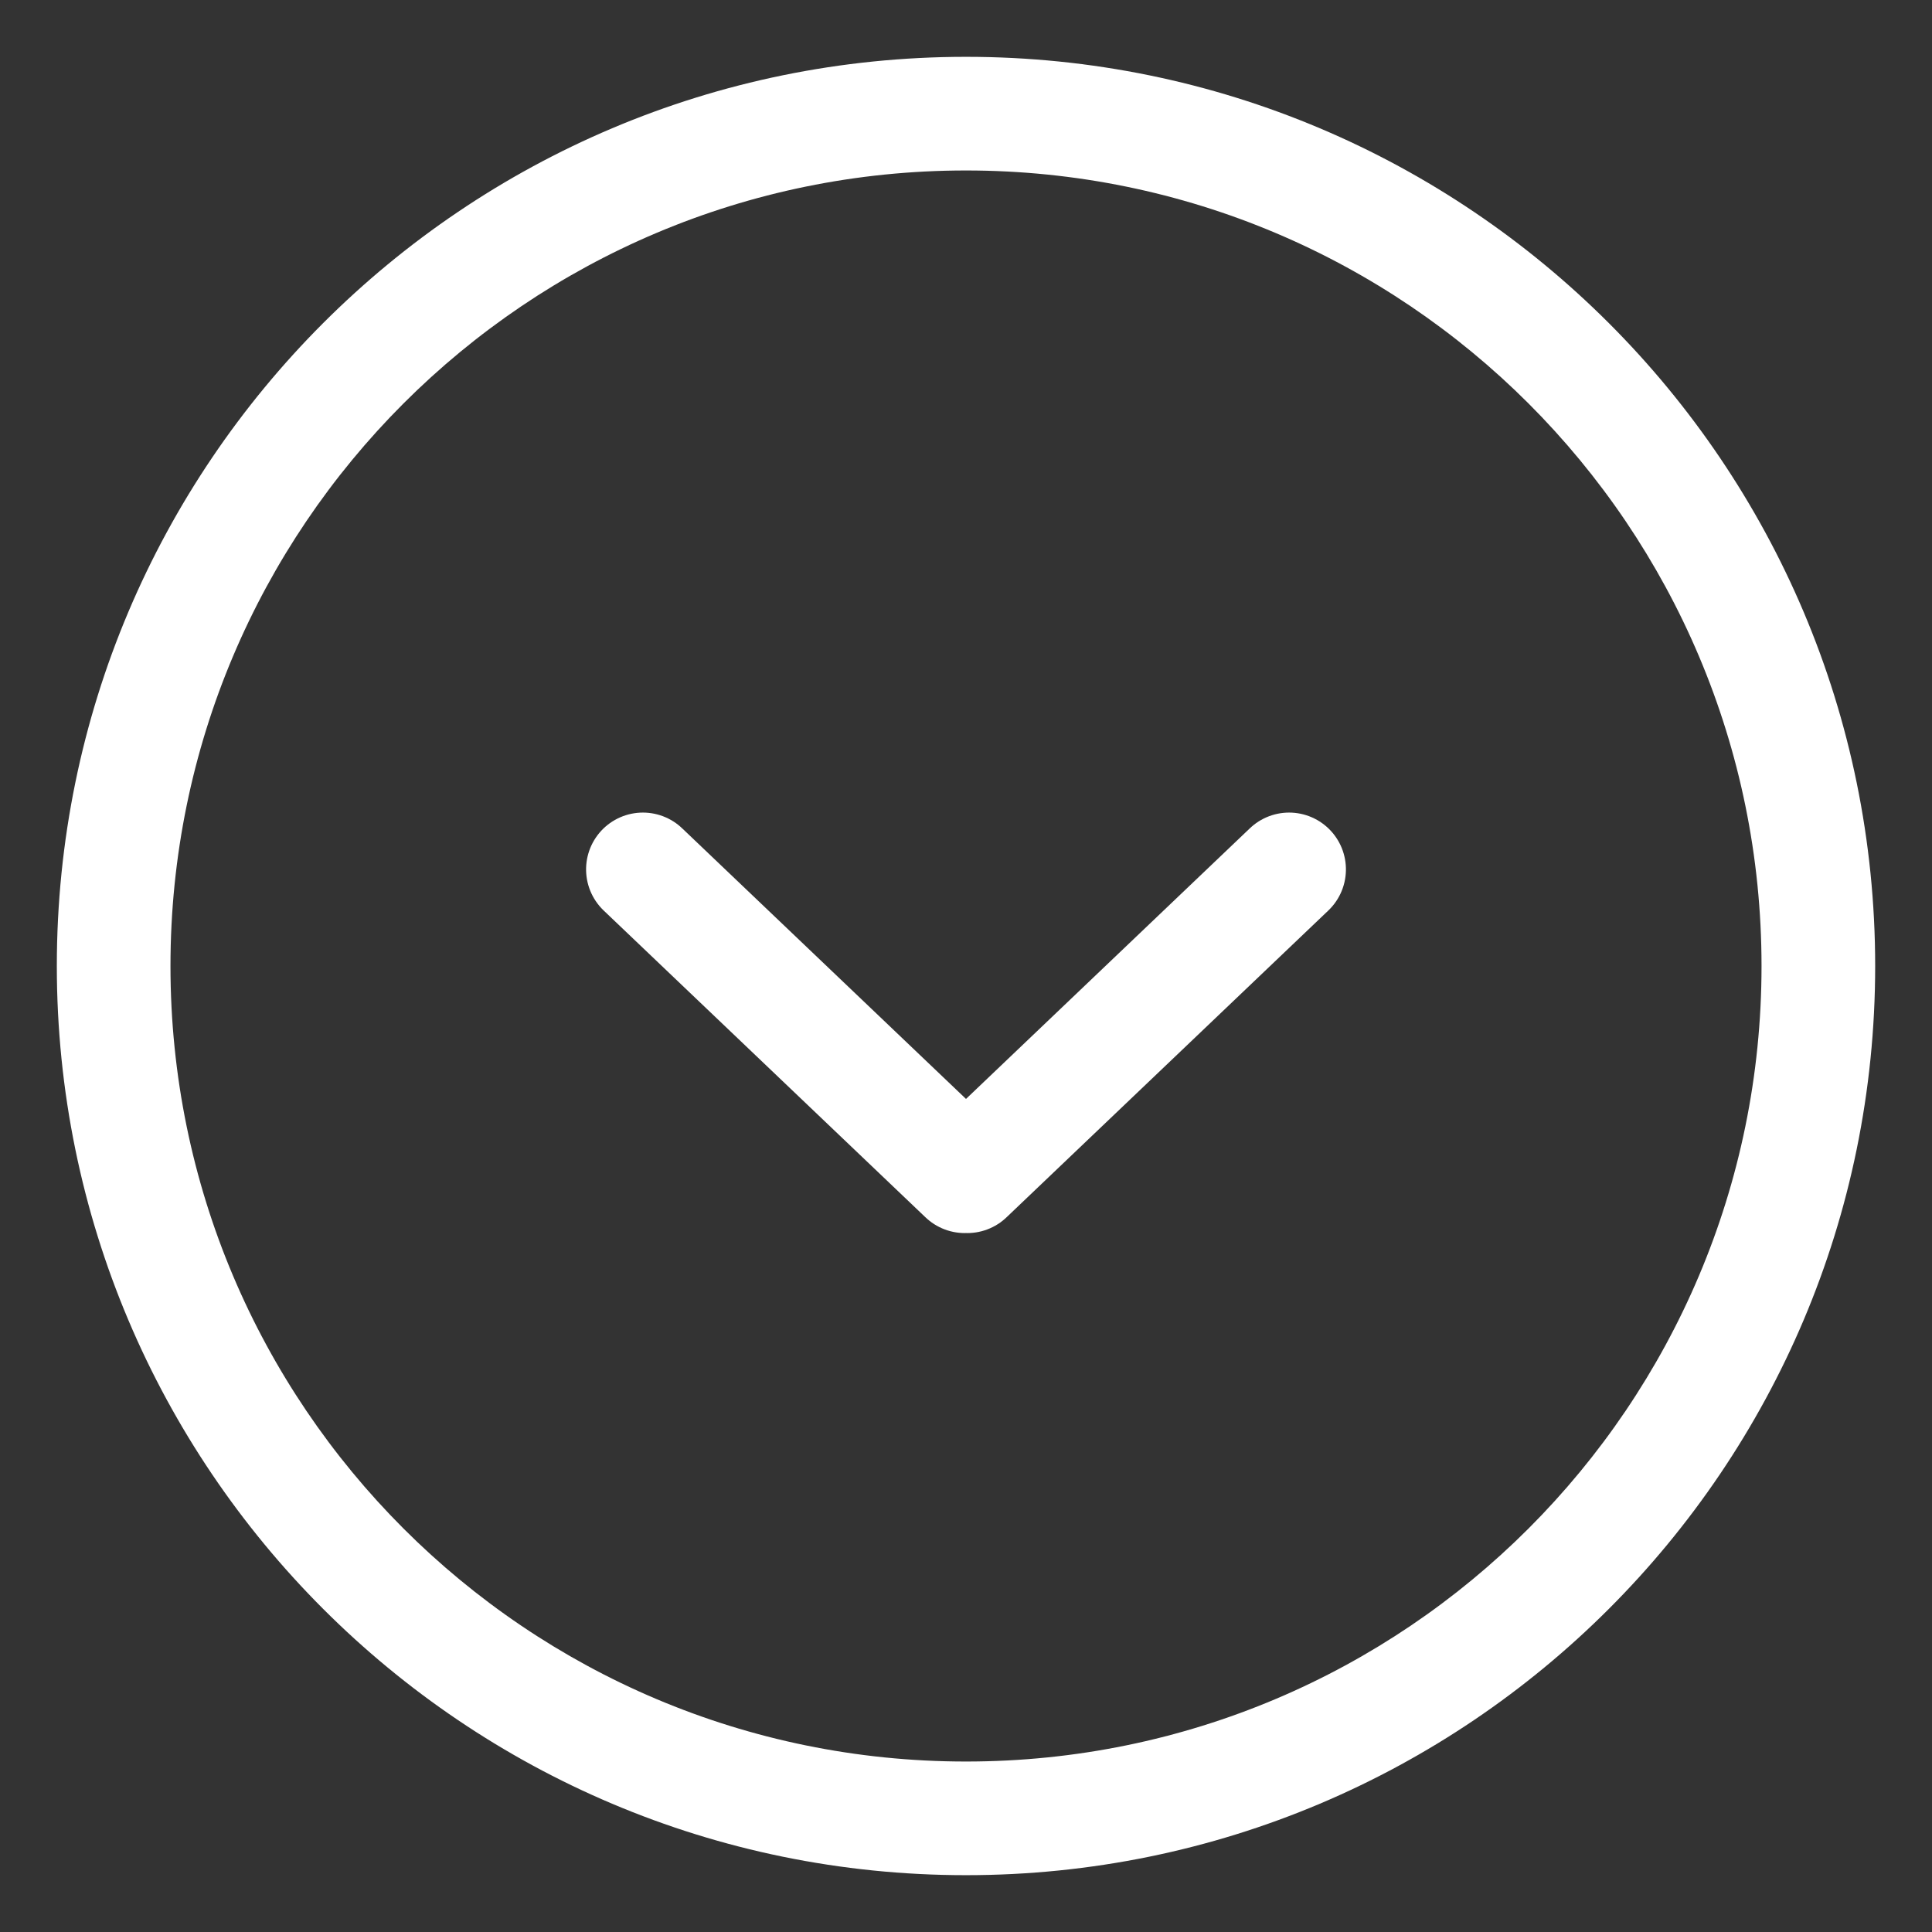
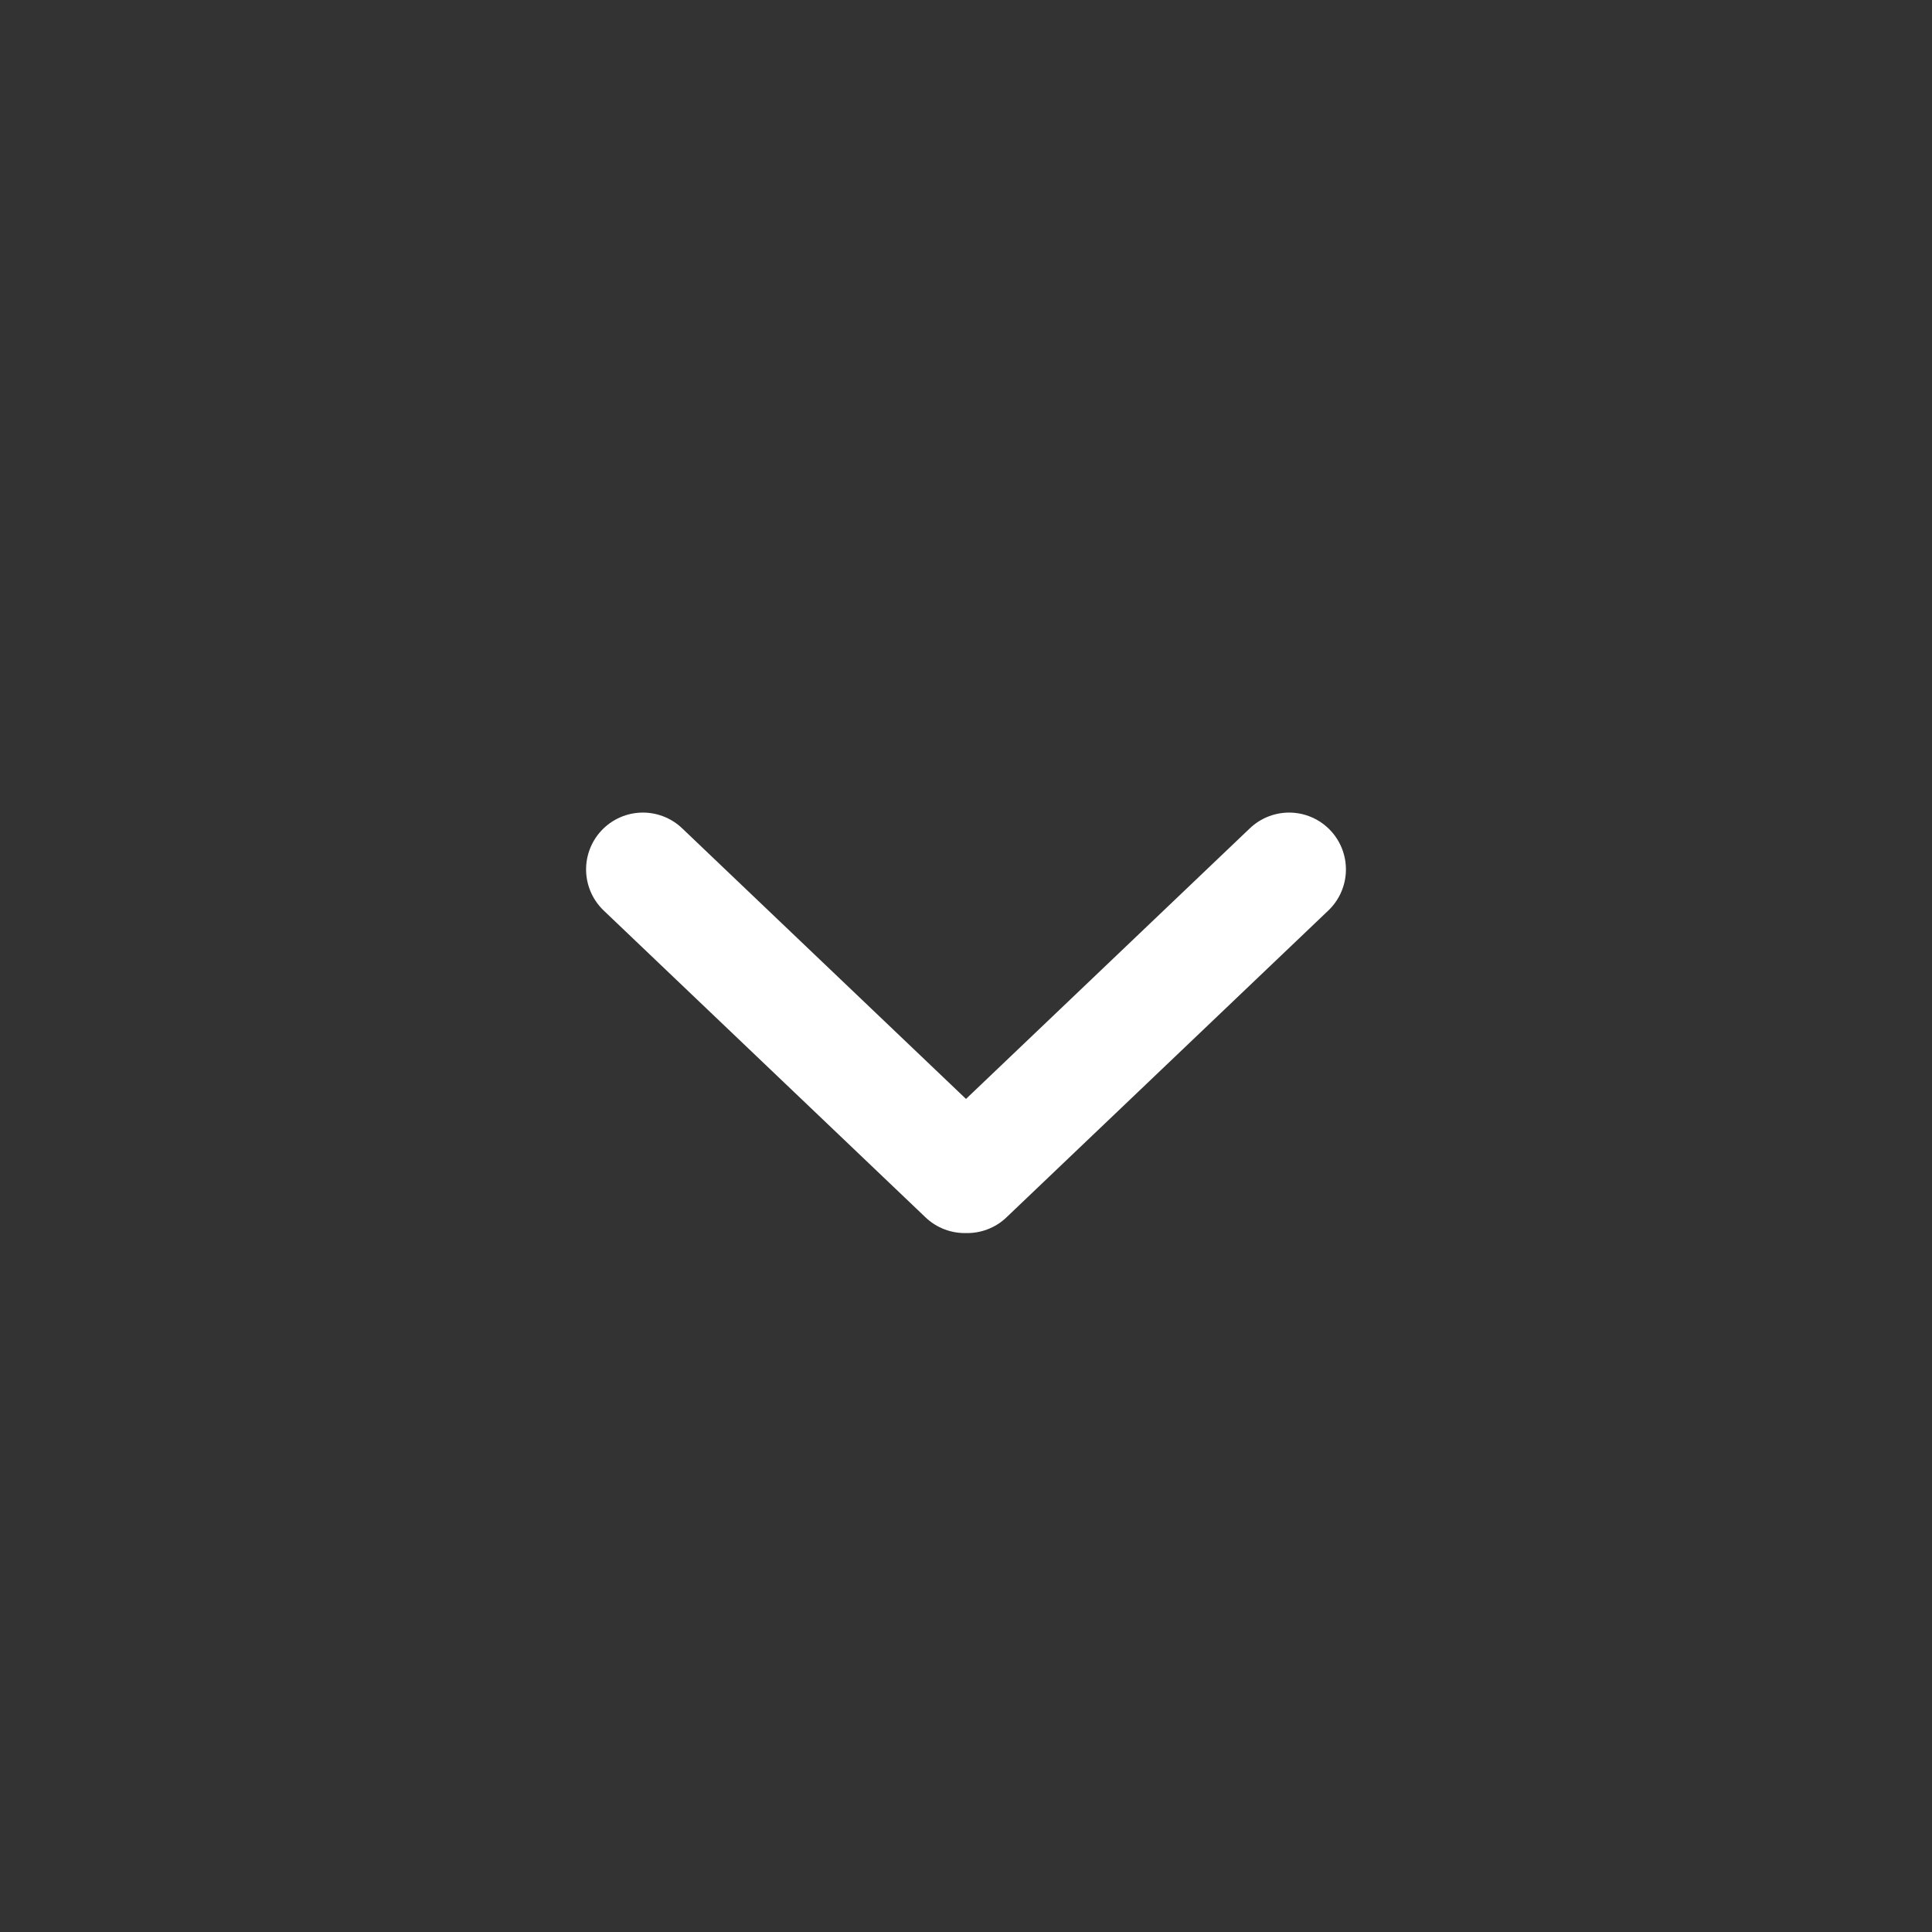
<svg xmlns="http://www.w3.org/2000/svg" width="17" height="17" viewBox="0 0 17 17">
  <rect x="0" y="0" width="17" height="17" fill="#333333" stroke="none" />
  <g fill="none" fill-rule="evenodd">
    <g>
      <g>
        <g>
-           <path fill="#ffffff" fill-rule="nonzero" d="M8 0C3.582 0 0 3.582 0 8s3.582 8 8 8 8-3.582 8-8-3.582-8-8-8zm0 1c3.866 0 7 3.134 7 7s-3.134 7-7 7-7-3.134-7-7 3.134-7 7-7z" transform="translate(-617 -2184) translate(617.5 2184) rotate(90 7.75 8.25)" />
          <path stroke="#ffffff" stroke-linecap="round" stroke-linejoin="round" d="M7.15 5.157l2.7 2.832m-2.7 2.854l2.7-2.832" transform="translate(-617 -2184) translate(617.5 2184) rotate(90 7.75 8.25)" />
        </g>
      </g>
    </g>
  </g>
</svg>